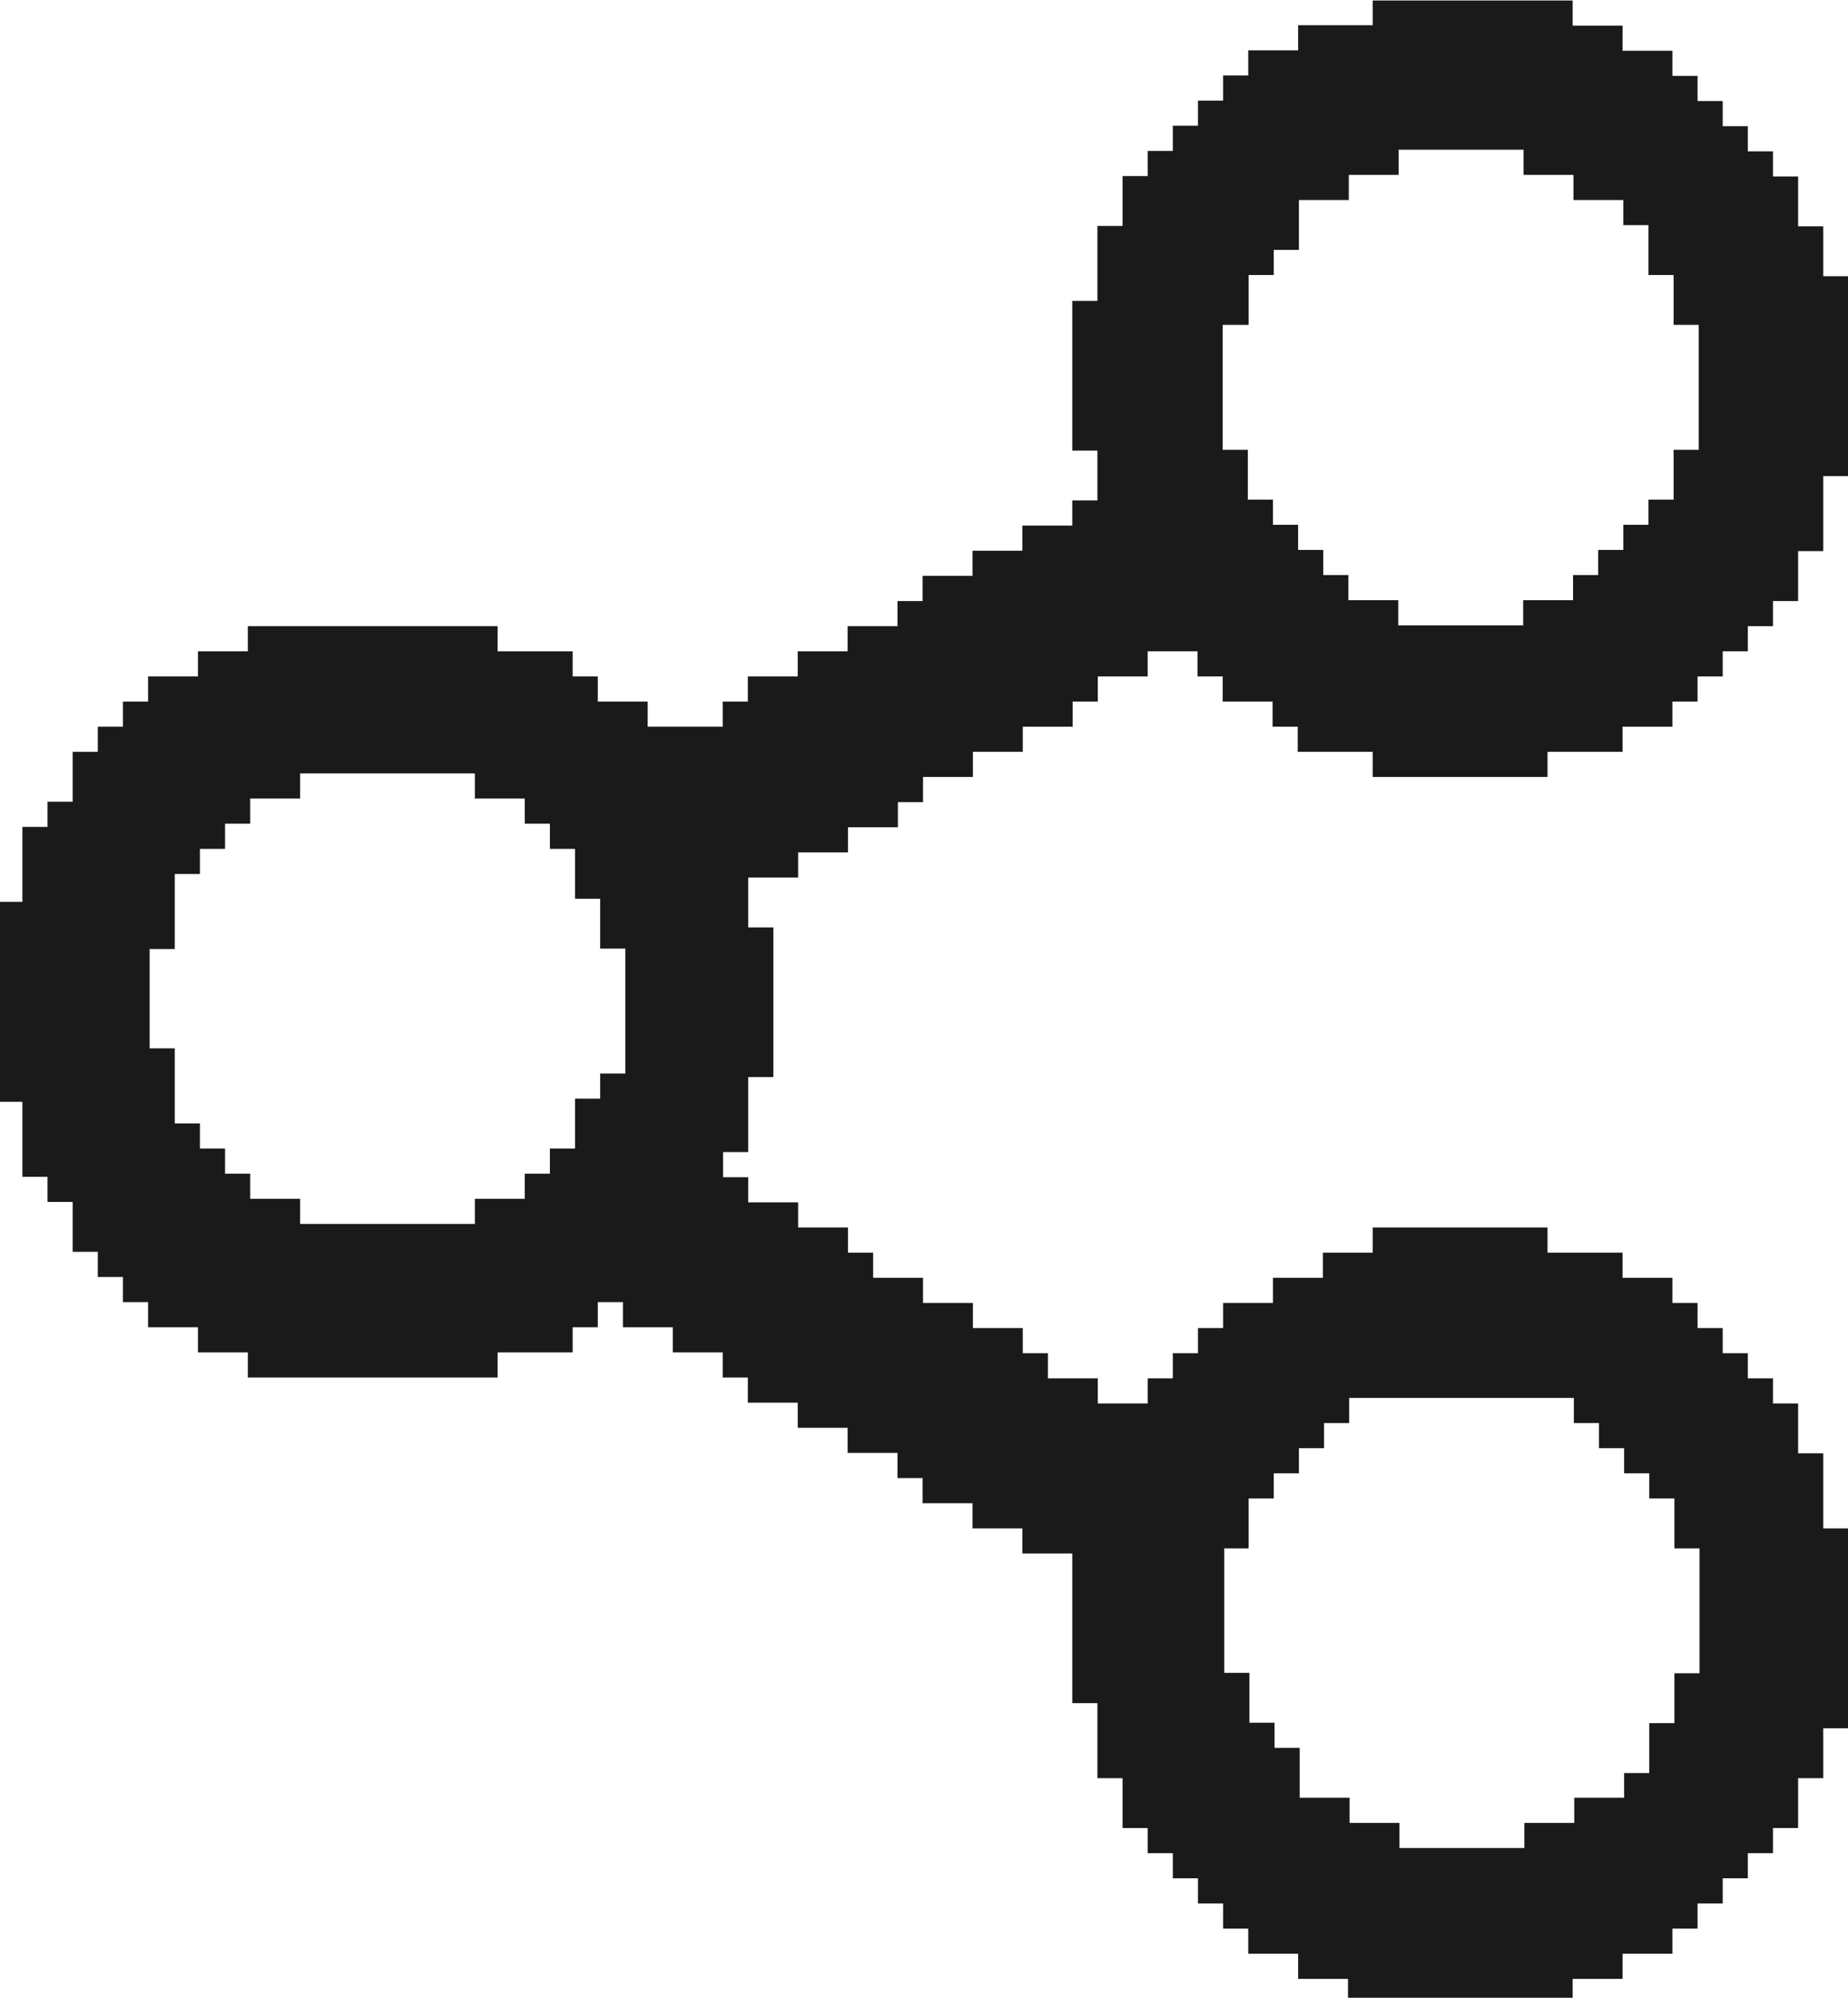
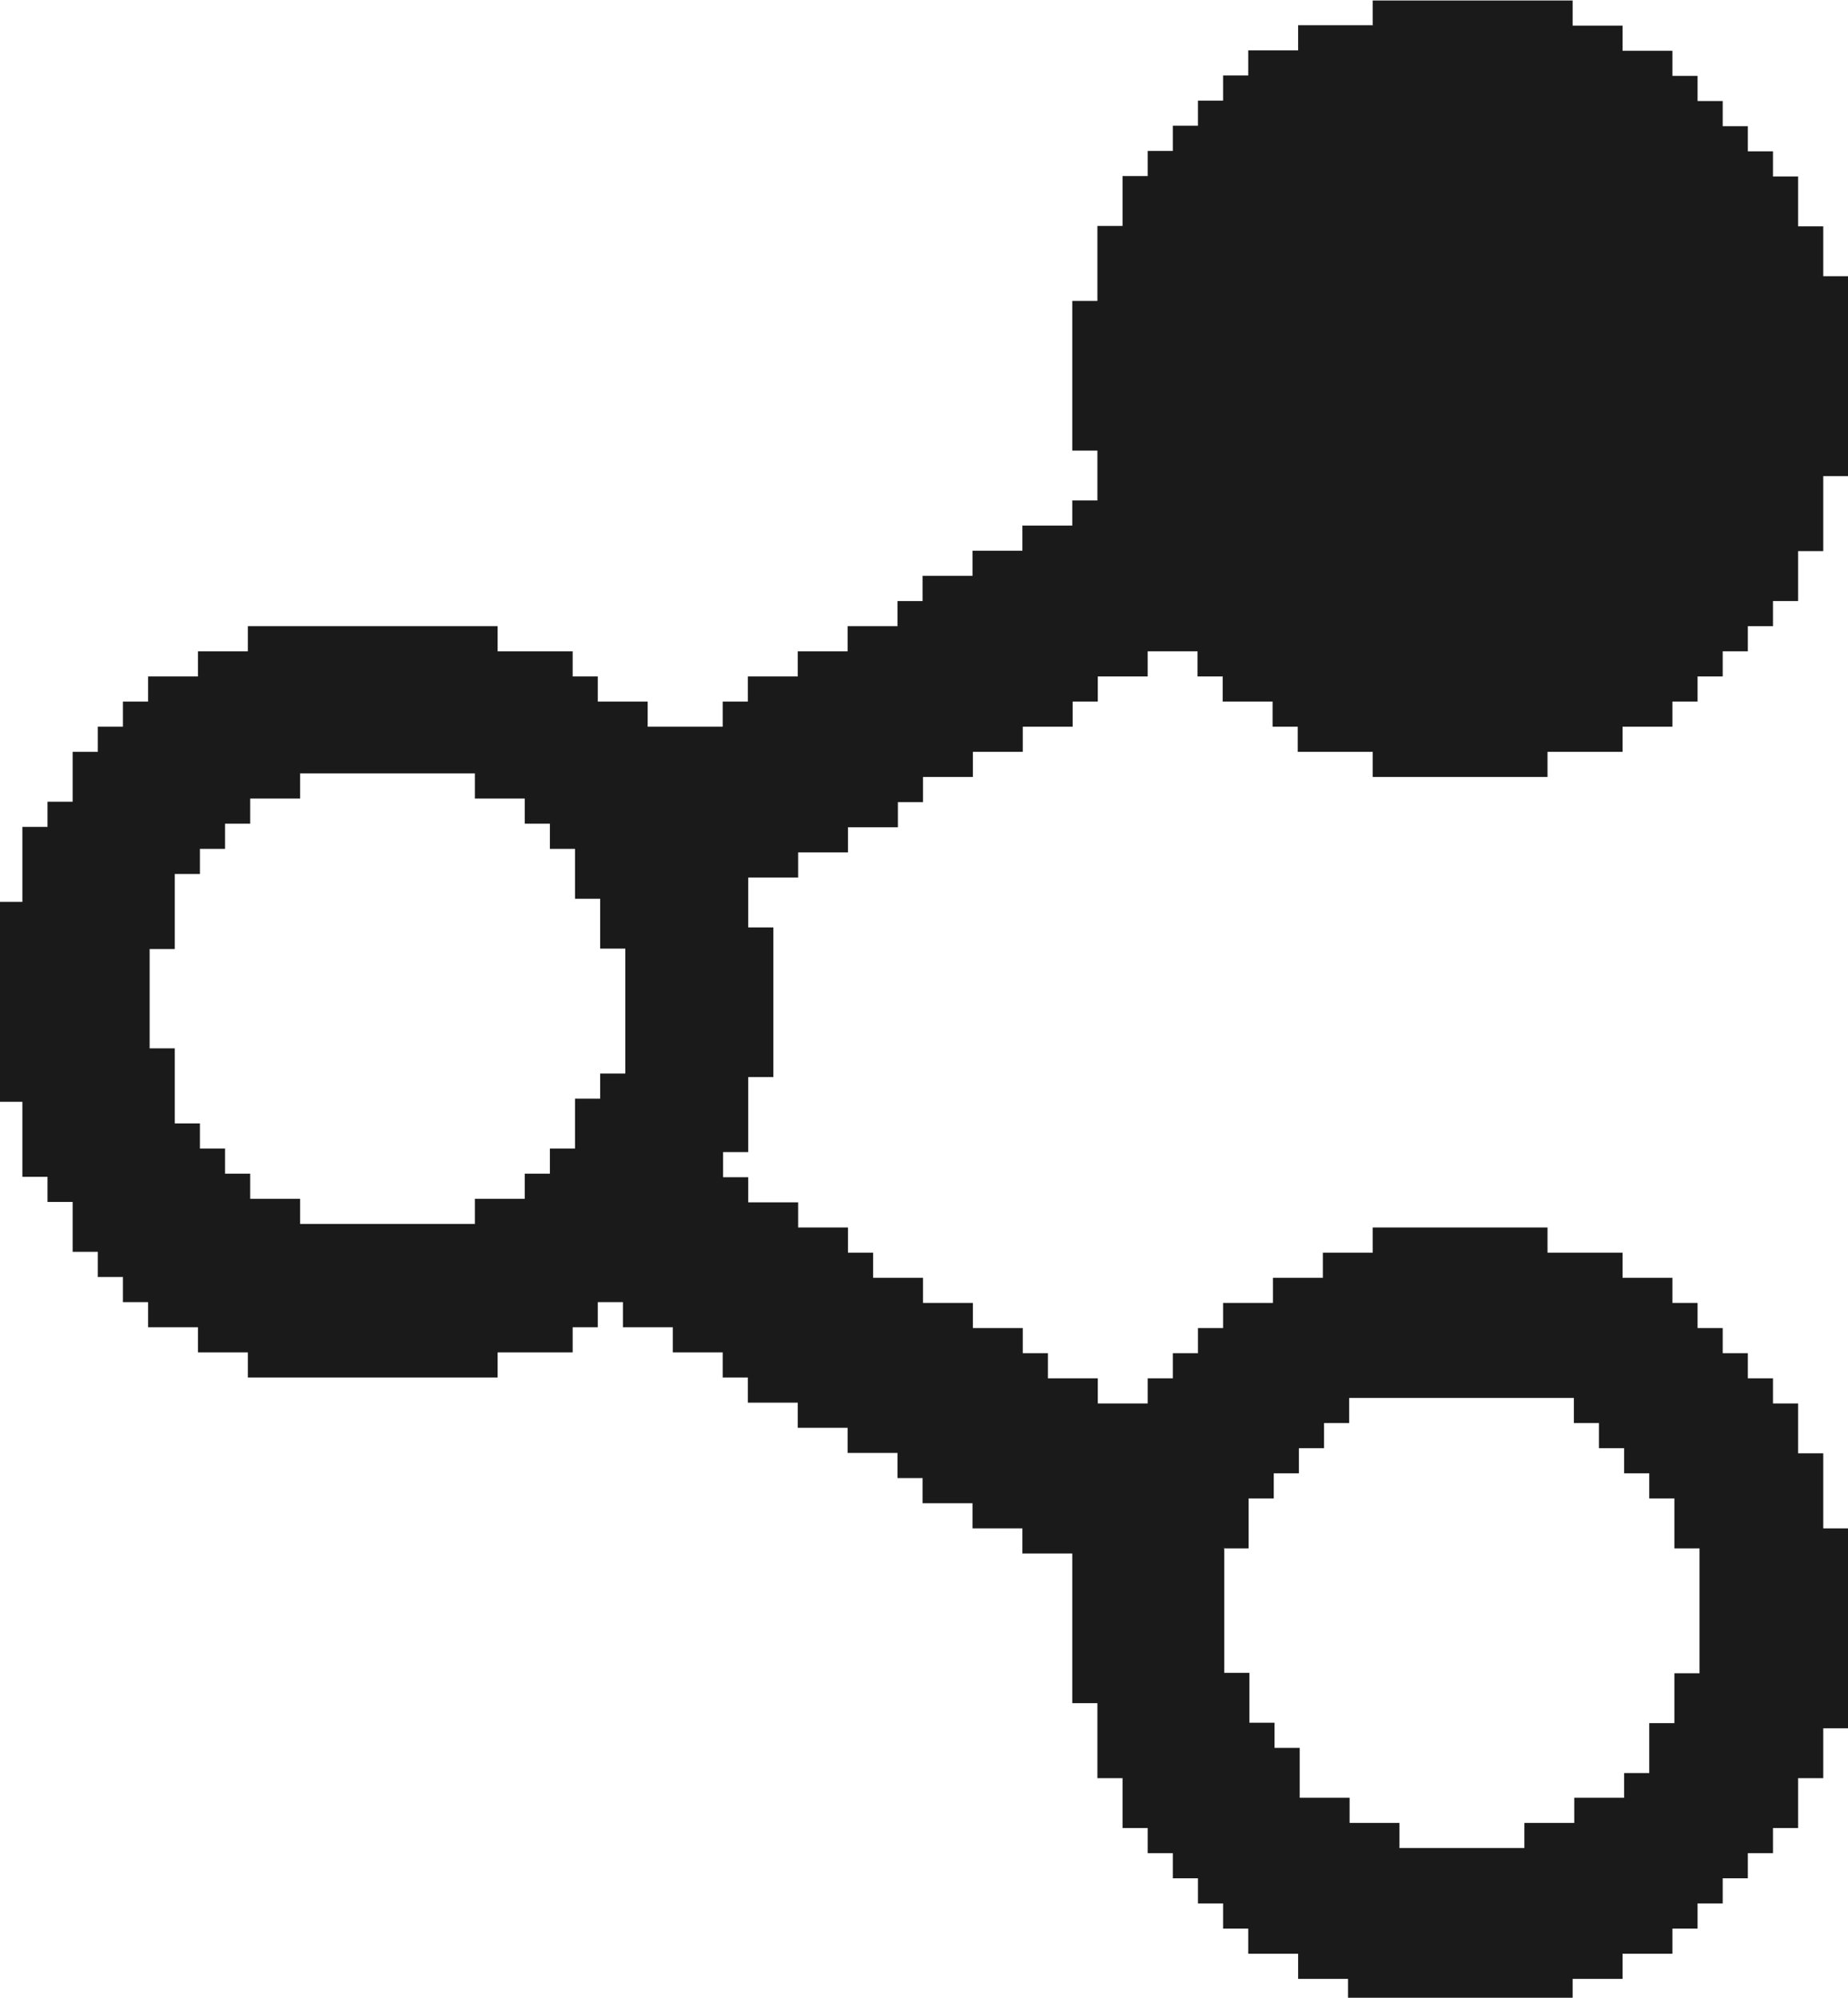
<svg xmlns="http://www.w3.org/2000/svg" xml:space="preserve" width="8.165mm" height="8.827mm" version="1.1" style="shape-rendering:geometricPrecision; text-rendering:geometricPrecision; image-rendering:optimizeQuality; fill-rule:evenodd; clip-rule:evenodd" viewBox="0 0 47.05 50.86">
  <defs>
    <style type="text/css">
   
    .fil0 {fill:#1A1A1A}
   
  </style>
  </defs>
  <g id="Camada_x0020_1">
-     <path class="fil0" d="M31.15 39.42l0.64 0 0 -1.27 0.64 0 0 -0.64 0.64 0 0 -0.64 0.64 0 0 -0.64 0.64 0 0 -0.64 5.72 0 0 0.64 0.64 0 0 0.64 0.64 0 0 0.64 0.64 0 0 0.64 0.64 0 0 1.27 0.64 0 0 3.18 -0.64 0 0 1.27 -0.64 0 0 1.27 -0.64 0 0 0.63 -1.27 0 0 0.64 -1.27 0 0 0.64 -3.18 0 0 -0.64 -1.27 0 0 -0.64 -1.27 0 0 -1.27 -0.64 0 0 -0.64 -0.64 0 0 -1.27 -0.64 0 0 -3.18zm-27.34 -15.26l0.64 0 0 -1.91 0.64 0 0 -0.64 0.64 0 0 -0.64 0.64 0 0 -0.64 1.27 0 0 -0.64 4.45 0 0 0.64 1.27 0 0 0.64 0.64 0 0 0.64 0.64 0 0 1.27 0.64 0 0 1.27 0.64 0 0 3.18 -0.64 0 0 0.64 -0.64 0 0 1.27 -0.64 0 0 0.64 -0.64 0 0 0.64 -1.27 0 0 0.64 -4.45 0 0 -0.64 -1.27 0 0 -0.64 -0.64 0 0 -0.64 -0.64 0 0 -0.64 -0.64 0 0 -1.91 -0.64 0 0 -2.54zm27.34 -15.89l0.64 0 0 -1.27 0.64 0 0 -0.64 0.64 0 0 -1.27 1.27 0 0 -0.64 1.27 0 0 -0.64 3.18 0 0 0.64 1.27 0 0 0.64 1.27 0 0 0.64 0.64 0 0 1.27 0.64 0 0 1.27 0.64 0 0 3.18 -0.64 0 0 1.27 -0.64 0 0 0.64 -0.64 0 0 0.64 -0.64 0 0 0.64 -0.64 0 0 0.64 -1.27 0 0 0.64 -3.18 0 0 -0.64 -1.27 0 0 -0.64 -0.64 0 0 -0.64 -0.64 0 0 -0.64 -0.64 0 0 -0.64 -0.64 0 0 -1.27 -0.64 0 0 -3.18zm3.81 -7.63l-1.91 0 0 0.64 -1.27 0 0 0.64 -0.64 0 0 0.64 -0.64 0 0 0.64 -0.64 0 0 0.64 -0.64 0 0 0.64 -0.64 0 0 1.27 -0.64 0 0 1.91 -0.64 0 0 3.81 0.64 0 0 1.27 -0.64 0 0 0.64 -1.27 0 0 0.64 -1.27 0 0 0.64 -1.27 0 0 0.64 -0.64 0 0 0.64 -1.27 0 0 0.64 -1.27 0 0 0.64 -1.27 0 0 0.64 -0.64 0 0 0.64 -1.91 0 0 -0.64 -1.27 0 0 -0.64 -0.64 0 0 -0.64 -1.91 0 0 -0.64 -6.36 0 0 0.64 -1.27 0 0 0.64 -1.27 0 0 0.64 -0.64 0 0 0.64 -0.64 0 0 0.64 -0.64 0 0 1.27 -0.64 0 0 0.64 -0.64 0 0 1.91 -0.64 0 0 5.09 0.64 0 0 1.91 0.64 0 0 0.64 0.64 0 0 1.27 0.64 0 0 0.64 0.64 0 0 0.64 0.64 0 0 0.64 1.27 0 0 0.64 1.27 0 0 0.64 6.36 0 0 -0.64 1.91 0 0 -0.64 0.64 0 0 -0.64 0.64 0 0 0.64 1.27 0 0 0.64 1.27 0 0 0.64 0.64 0 0 0.64 1.27 0 0 0.64 1.27 0 0 0.64 1.27 0 0 0.64 0.64 0 0 0.64 1.27 0 0 0.64 1.27 0 0 0.64 1.27 0 0 3.81 0.64 0 0 1.91 0.64 0 0 1.27 0.64 0 0 0.64 0.64 0 0 0.64 0.64 0 0 0.64 0.64 0 0 0.64 0.64 0 0 0.64 1.27 0 0 0.64 1.27 0 0 0.64 5.72 0 0 -0.64 1.27 0 0 -0.64 1.27 0 0 -0.64 0.64 0 0 -0.64 0.64 0 0 -0.64 0.64 0 0 -0.64 0.64 0 0 -0.64 0.64 0 0 -1.27 0.64 0 0 -1.27 0.64 0 0 -5.09 -0.64 0 0 -1.91 -0.64 0 0 -1.27 -0.64 0 0 -0.64 -0.64 0 0 -0.64 -0.64 0 0 -0.64 -0.64 0 0 -0.64 -0.64 0 0 -0.64 -1.27 0 0 -0.64 -1.91 0 0 -0.64 -4.45 0 0 0.64 -1.27 0 0 0.64 -1.27 0 0 0.64 -1.27 0 0 0.64 -0.64 0 0 0.64 -0.64 0 0 0.64 -0.64 0 0 0.64 -1.27 0 0 -0.64 -1.27 0 0 -0.64 -0.64 0 0 -0.64 -1.27 0 0 -0.64 -1.27 0 0 -0.64 -1.27 0 0 -0.64 -0.64 0 0 -0.64 -1.27 0 0 -0.64 -1.27 0 0 -0.64 -0.64 0 0 -0.64 0.64 0 0 -1.91 0.64 0 0 -3.81 -0.64 0 0 -1.27 1.27 0 0 -0.64 1.27 0 0 -0.64 1.27 0 0 -0.64 0.64 0 0 -0.64 1.27 0 0 -0.64 1.27 0 0 -0.64 1.27 0 0 -0.64 0.64 0 0 -0.64 1.27 0 0 -0.64 1.27 0 0 0.64 0.64 0 0 0.64 1.27 0 0 0.64 0.64 0 0 0.64 1.91 0 0 0.64 4.45 0 0 -0.64 1.91 0 0 -0.64 1.27 0 0 -0.64 0.64 0 0 -0.64 0.64 0 0 -0.64 0.64 0 0 -0.64 0.64 0 0 -0.64 0.64 0 0 -1.27 0.64 0 0 -1.91 0.64 0 0 -5.09 -0.64 0 0 -1.27 -0.64 0 0 -1.27 -0.64 0 0 -0.64 -0.64 0 0 -0.64 -0.64 0 0 -0.64 -0.64 0 0 -0.64 -0.64 0 0 -0.64 -1.27 0 0 -0.64 -1.27 0 0 -0.64 -5.09 0 0 0.64z" />
+     <path class="fil0" d="M31.15 39.42l0.64 0 0 -1.27 0.64 0 0 -0.64 0.64 0 0 -0.64 0.64 0 0 -0.64 0.64 0 0 -0.64 5.72 0 0 0.64 0.64 0 0 0.64 0.64 0 0 0.64 0.64 0 0 0.64 0.64 0 0 1.27 0.64 0 0 3.18 -0.64 0 0 1.27 -0.64 0 0 1.27 -0.64 0 0 0.63 -1.27 0 0 0.64 -1.27 0 0 0.64 -3.18 0 0 -0.64 -1.27 0 0 -0.64 -1.27 0 0 -1.27 -0.64 0 0 -0.64 -0.64 0 0 -1.27 -0.64 0 0 -3.18zm-27.34 -15.26l0.64 0 0 -1.91 0.64 0 0 -0.64 0.64 0 0 -0.64 0.64 0 0 -0.64 1.27 0 0 -0.64 4.45 0 0 0.64 1.27 0 0 0.64 0.64 0 0 0.64 0.64 0 0 1.27 0.64 0 0 1.27 0.64 0 0 3.18 -0.64 0 0 0.64 -0.64 0 0 1.27 -0.64 0 0 0.64 -0.64 0 0 0.64 -1.27 0 0 0.64 -4.45 0 0 -0.64 -1.27 0 0 -0.64 -0.64 0 0 -0.64 -0.64 0 0 -0.64 -0.64 0 0 -1.91 -0.64 0 0 -2.54zm27.34 -15.89zm3.81 -7.63l-1.91 0 0 0.64 -1.27 0 0 0.64 -0.64 0 0 0.64 -0.64 0 0 0.64 -0.64 0 0 0.64 -0.64 0 0 0.64 -0.64 0 0 1.27 -0.64 0 0 1.91 -0.64 0 0 3.81 0.64 0 0 1.27 -0.64 0 0 0.64 -1.27 0 0 0.64 -1.27 0 0 0.64 -1.27 0 0 0.64 -0.64 0 0 0.64 -1.27 0 0 0.64 -1.27 0 0 0.64 -1.27 0 0 0.64 -0.64 0 0 0.64 -1.91 0 0 -0.64 -1.27 0 0 -0.64 -0.64 0 0 -0.64 -1.91 0 0 -0.64 -6.36 0 0 0.64 -1.27 0 0 0.64 -1.27 0 0 0.64 -0.64 0 0 0.64 -0.64 0 0 0.64 -0.64 0 0 1.27 -0.64 0 0 0.64 -0.64 0 0 1.91 -0.64 0 0 5.09 0.64 0 0 1.91 0.64 0 0 0.64 0.64 0 0 1.27 0.64 0 0 0.64 0.64 0 0 0.64 0.64 0 0 0.64 1.27 0 0 0.64 1.27 0 0 0.64 6.36 0 0 -0.64 1.91 0 0 -0.64 0.64 0 0 -0.64 0.64 0 0 0.64 1.27 0 0 0.64 1.27 0 0 0.64 0.64 0 0 0.64 1.27 0 0 0.64 1.27 0 0 0.64 1.27 0 0 0.64 0.64 0 0 0.64 1.27 0 0 0.64 1.27 0 0 0.64 1.27 0 0 3.81 0.64 0 0 1.91 0.64 0 0 1.27 0.64 0 0 0.64 0.64 0 0 0.64 0.64 0 0 0.64 0.64 0 0 0.64 0.64 0 0 0.64 1.27 0 0 0.64 1.27 0 0 0.64 5.72 0 0 -0.64 1.27 0 0 -0.64 1.27 0 0 -0.64 0.64 0 0 -0.64 0.64 0 0 -0.64 0.64 0 0 -0.64 0.64 0 0 -0.64 0.64 0 0 -1.27 0.64 0 0 -1.27 0.64 0 0 -5.09 -0.64 0 0 -1.91 -0.64 0 0 -1.27 -0.64 0 0 -0.64 -0.64 0 0 -0.64 -0.64 0 0 -0.64 -0.64 0 0 -0.64 -0.64 0 0 -0.64 -1.27 0 0 -0.64 -1.91 0 0 -0.64 -4.45 0 0 0.64 -1.27 0 0 0.64 -1.27 0 0 0.64 -1.27 0 0 0.64 -0.64 0 0 0.64 -0.64 0 0 0.64 -0.64 0 0 0.64 -1.27 0 0 -0.64 -1.27 0 0 -0.64 -0.64 0 0 -0.64 -1.27 0 0 -0.64 -1.27 0 0 -0.64 -1.27 0 0 -0.64 -0.64 0 0 -0.64 -1.27 0 0 -0.64 -1.27 0 0 -0.64 -0.64 0 0 -0.64 0.64 0 0 -1.91 0.64 0 0 -3.81 -0.64 0 0 -1.27 1.27 0 0 -0.64 1.27 0 0 -0.64 1.27 0 0 -0.64 0.64 0 0 -0.64 1.27 0 0 -0.64 1.27 0 0 -0.64 1.27 0 0 -0.64 0.64 0 0 -0.64 1.27 0 0 -0.64 1.27 0 0 0.64 0.64 0 0 0.64 1.27 0 0 0.64 0.64 0 0 0.64 1.91 0 0 0.64 4.45 0 0 -0.64 1.91 0 0 -0.64 1.27 0 0 -0.64 0.64 0 0 -0.64 0.64 0 0 -0.64 0.64 0 0 -0.64 0.64 0 0 -0.64 0.64 0 0 -1.27 0.64 0 0 -1.91 0.64 0 0 -5.09 -0.64 0 0 -1.27 -0.64 0 0 -1.27 -0.64 0 0 -0.64 -0.64 0 0 -0.64 -0.64 0 0 -0.64 -0.64 0 0 -0.64 -0.64 0 0 -0.64 -1.27 0 0 -0.64 -1.27 0 0 -0.64 -5.09 0 0 0.64z" />
  </g>
</svg>